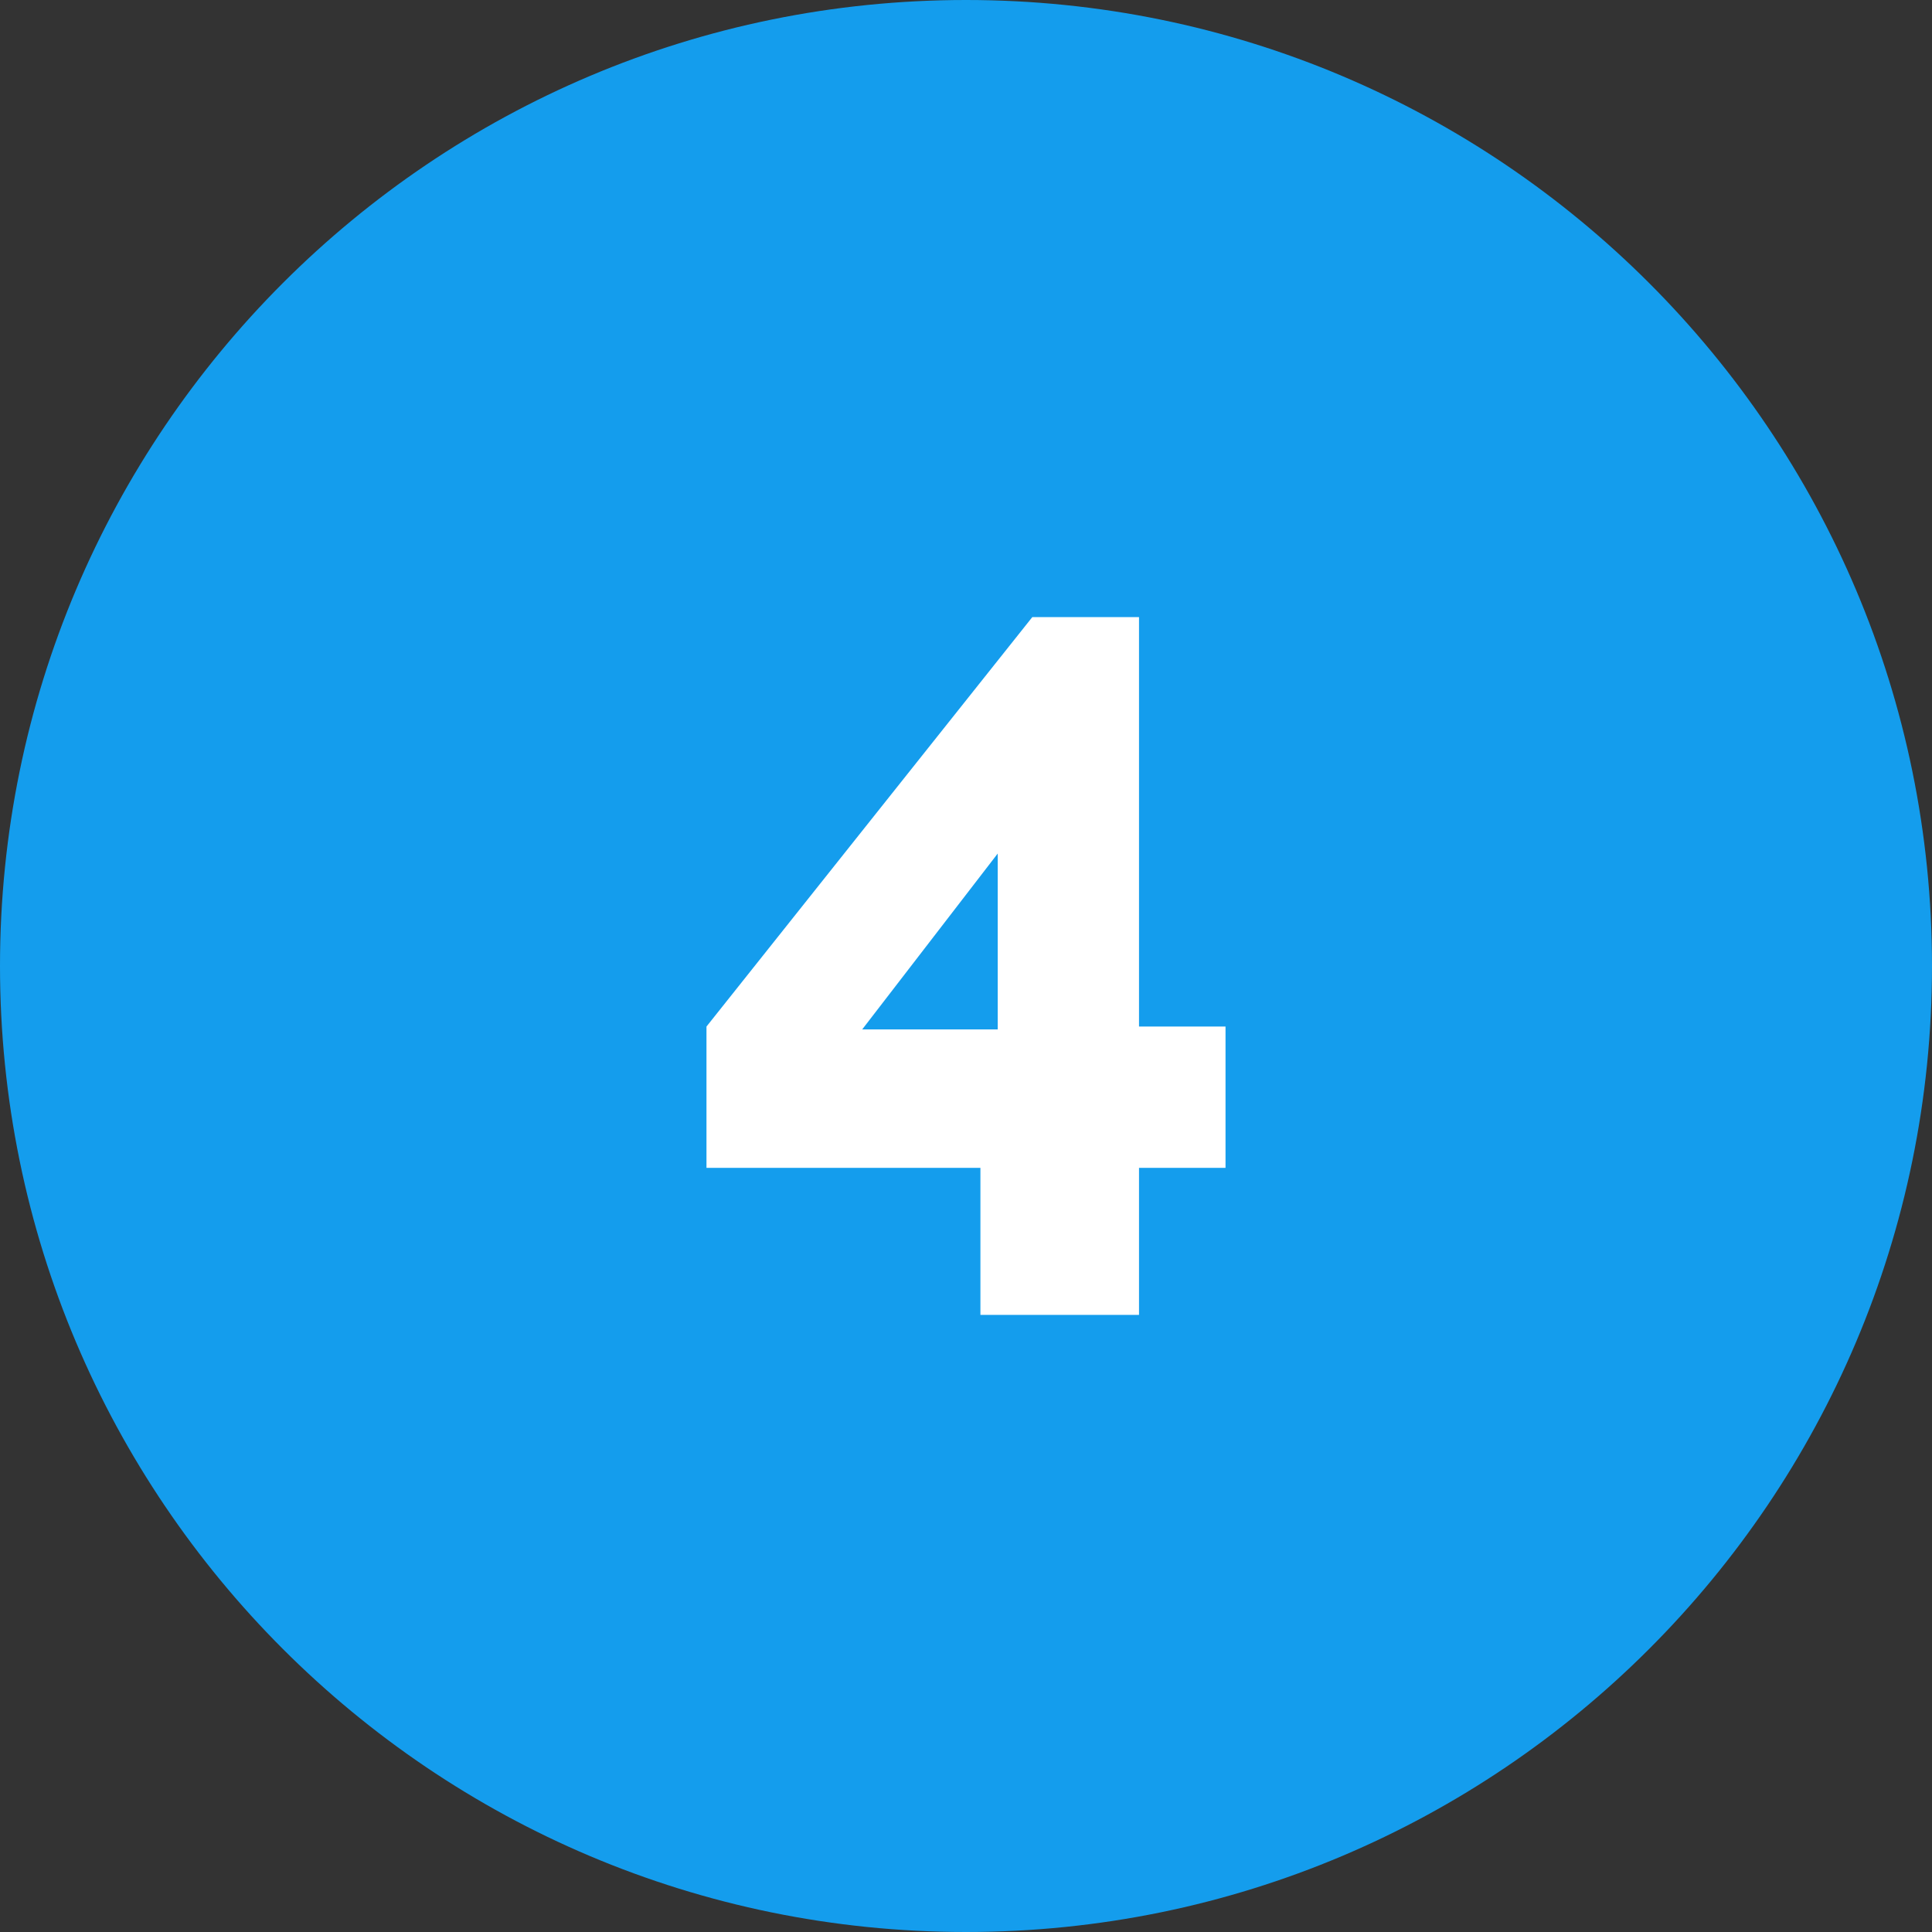
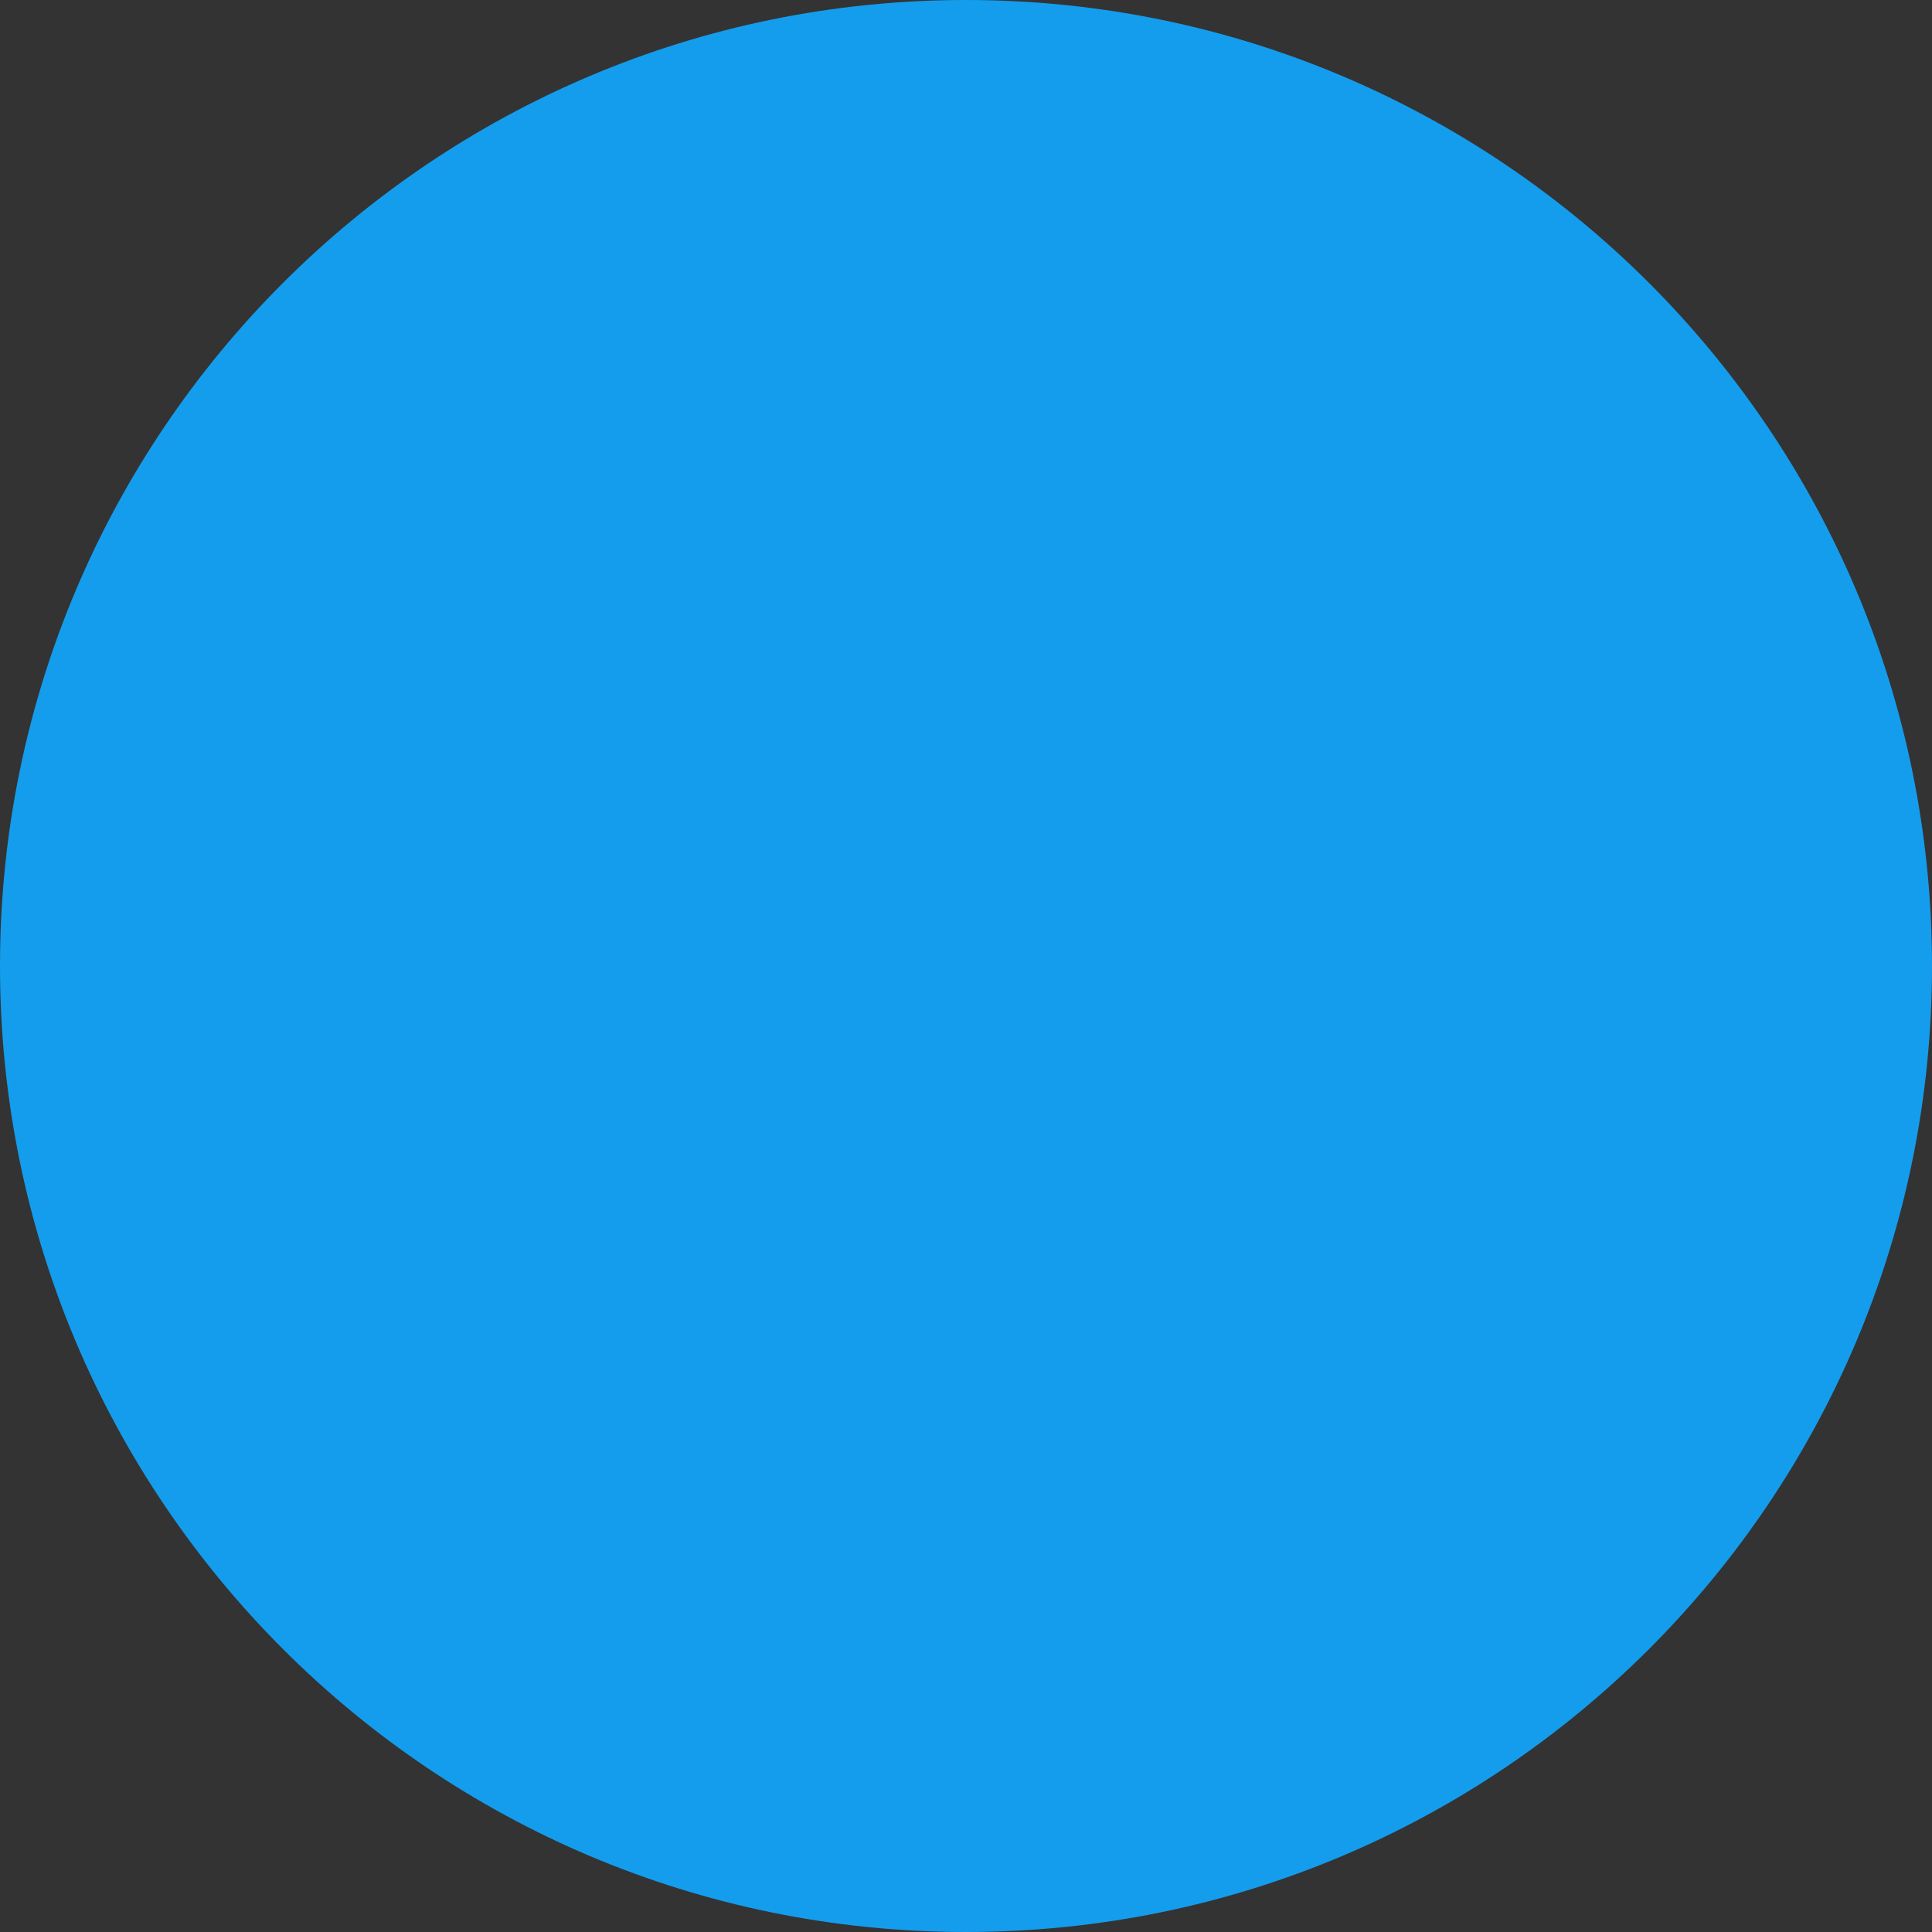
<svg xmlns="http://www.w3.org/2000/svg" version="1.1" id="Layer_1" x="0px" y="0px" width="67px" height="67px" viewBox="0 0 67 67" style="enable-background:new 0 0 67 67;" xml:space="preserve">
  <rect x="0" y="0" width="67" height="67" fill="#333333" stroke="none" />
  <style type="text/css">
	.st0{fill:#149DED;}
	.st1{fill:#FFFFFF;}
</style>
  <g>
    <path class="st0" d="M33.5,67C52,67,67,52,67,33.5C67,15,52,0,33.5,0S0,15,0,33.5C0,52,15,67,33.5,67" />
  </g>
-   <path class="st1" d="M34.6,29.6v6.1h-4.7L34.6,29.6z M39.5,45.6v-5.1h3v-4.9h-3V21.4h-3.7L24.5,35.6v4.9H34v5.1H39.5z" />
</svg>